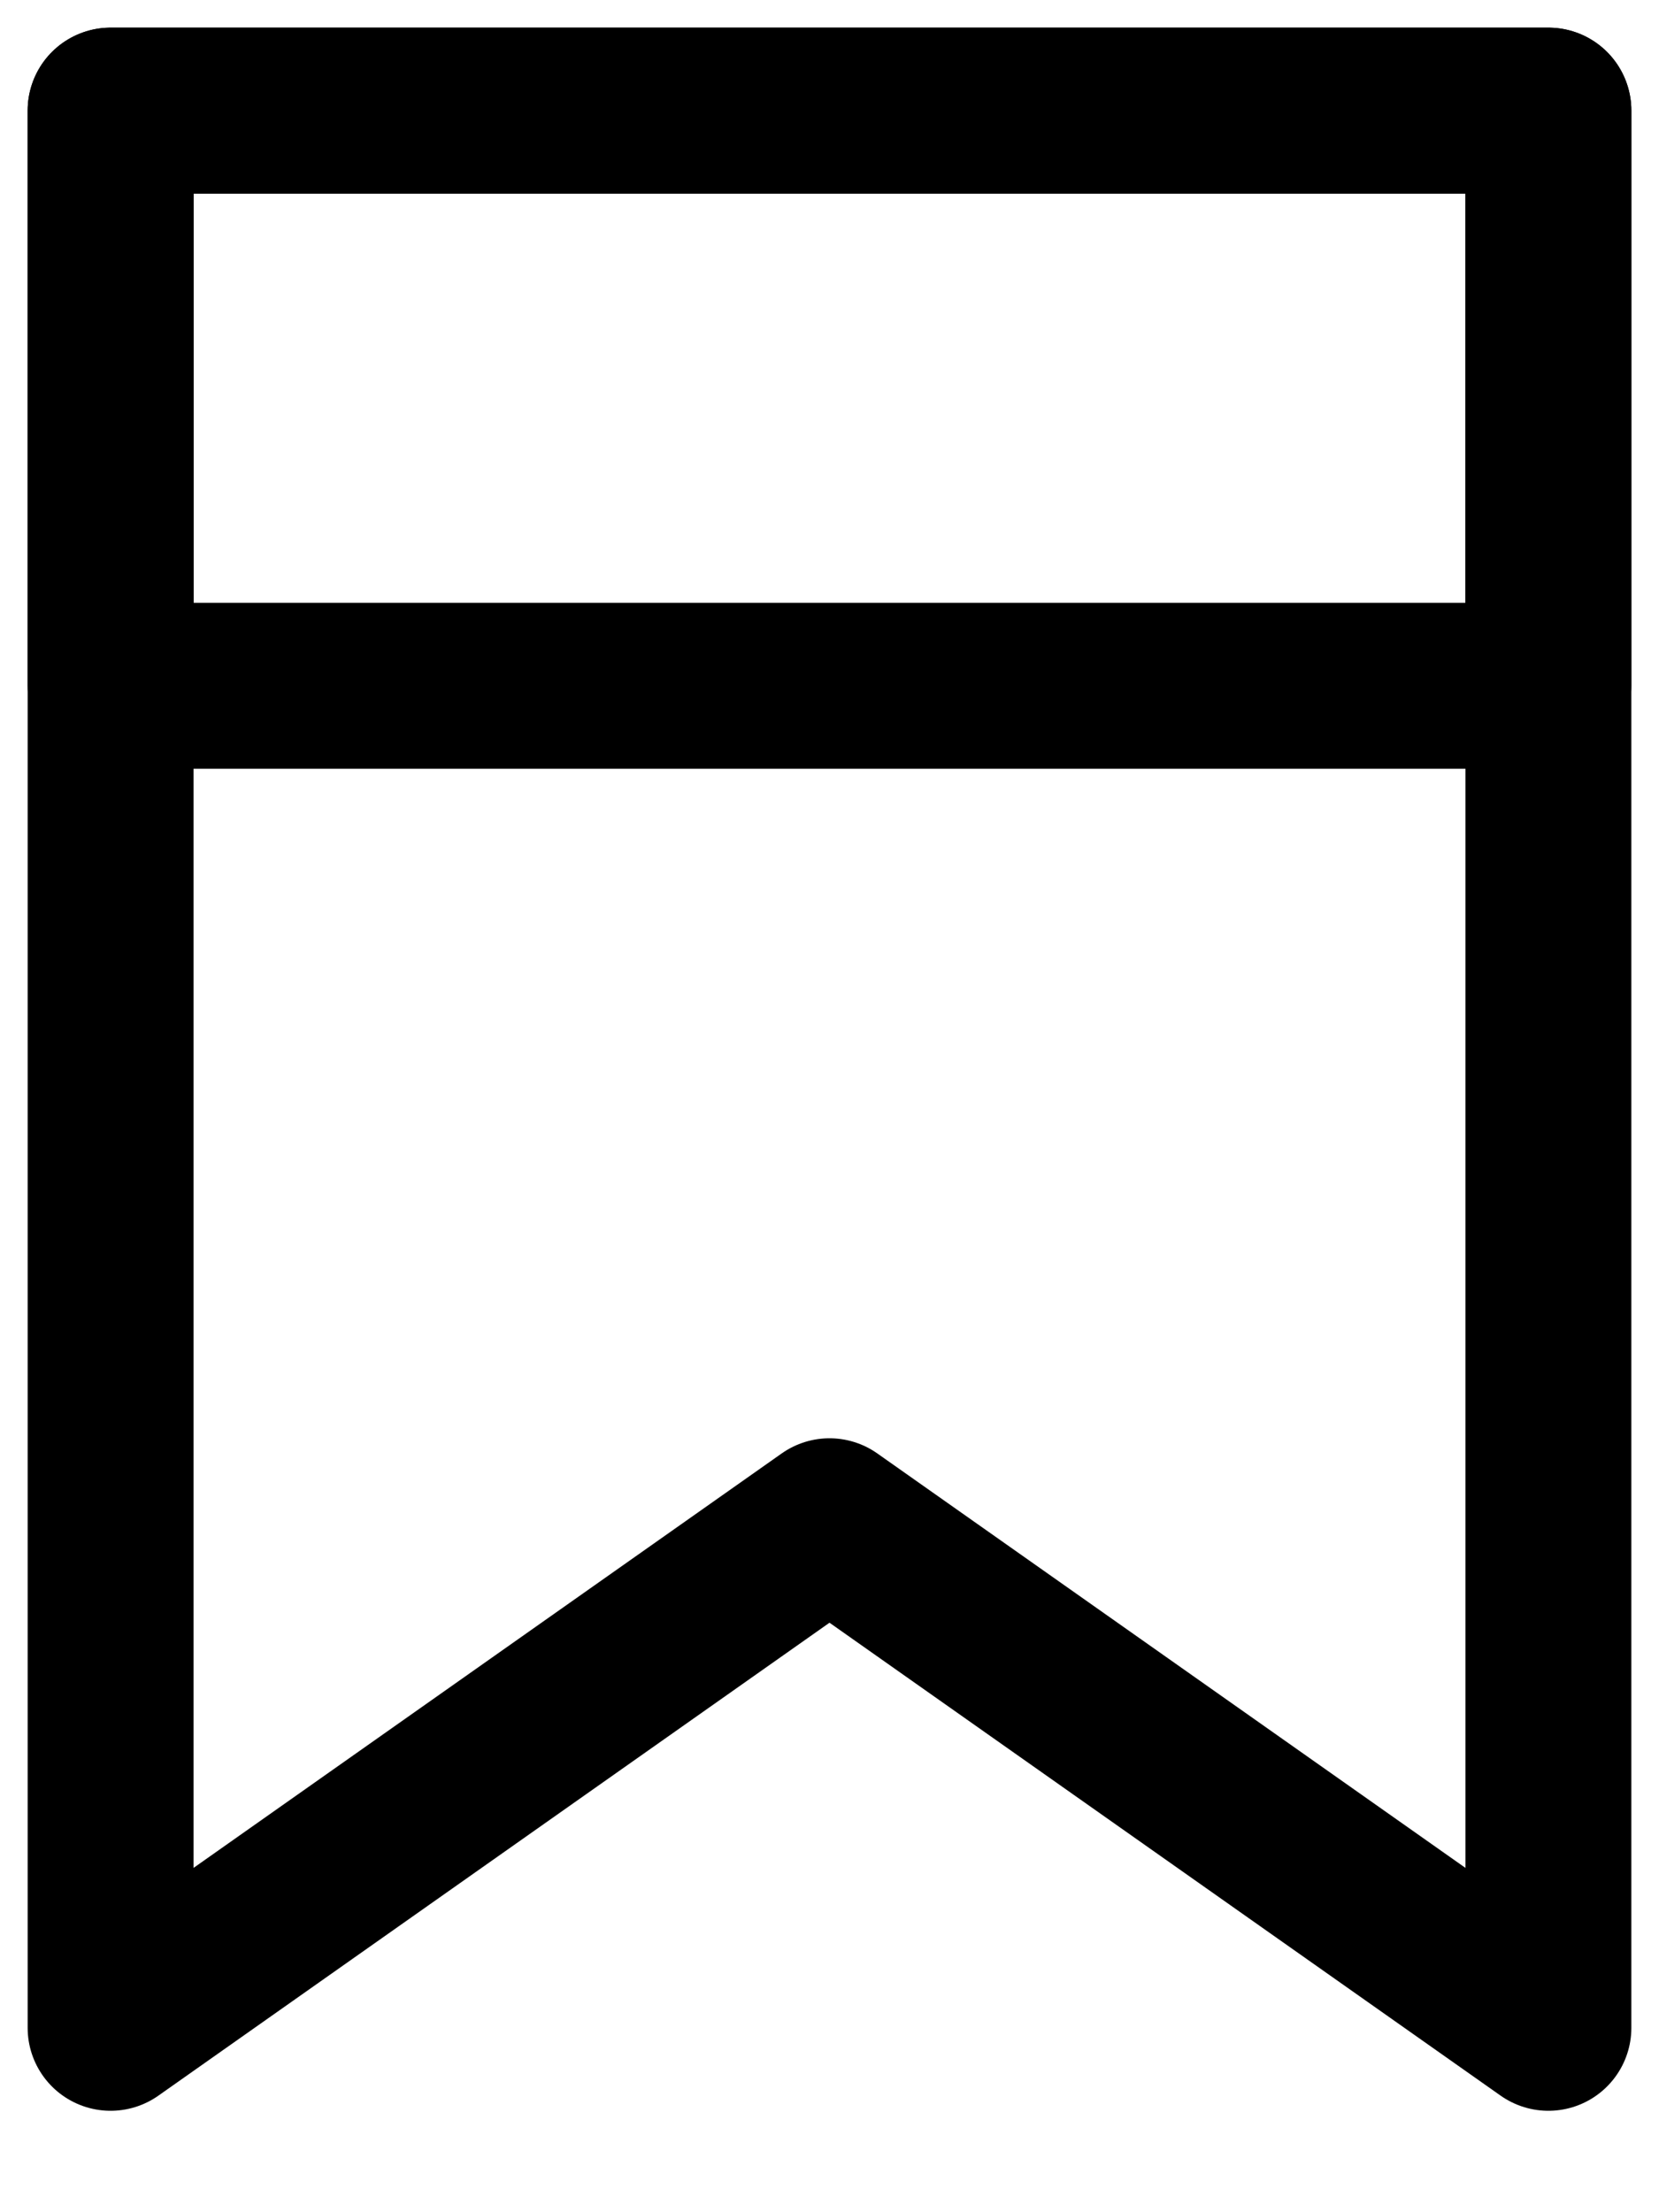
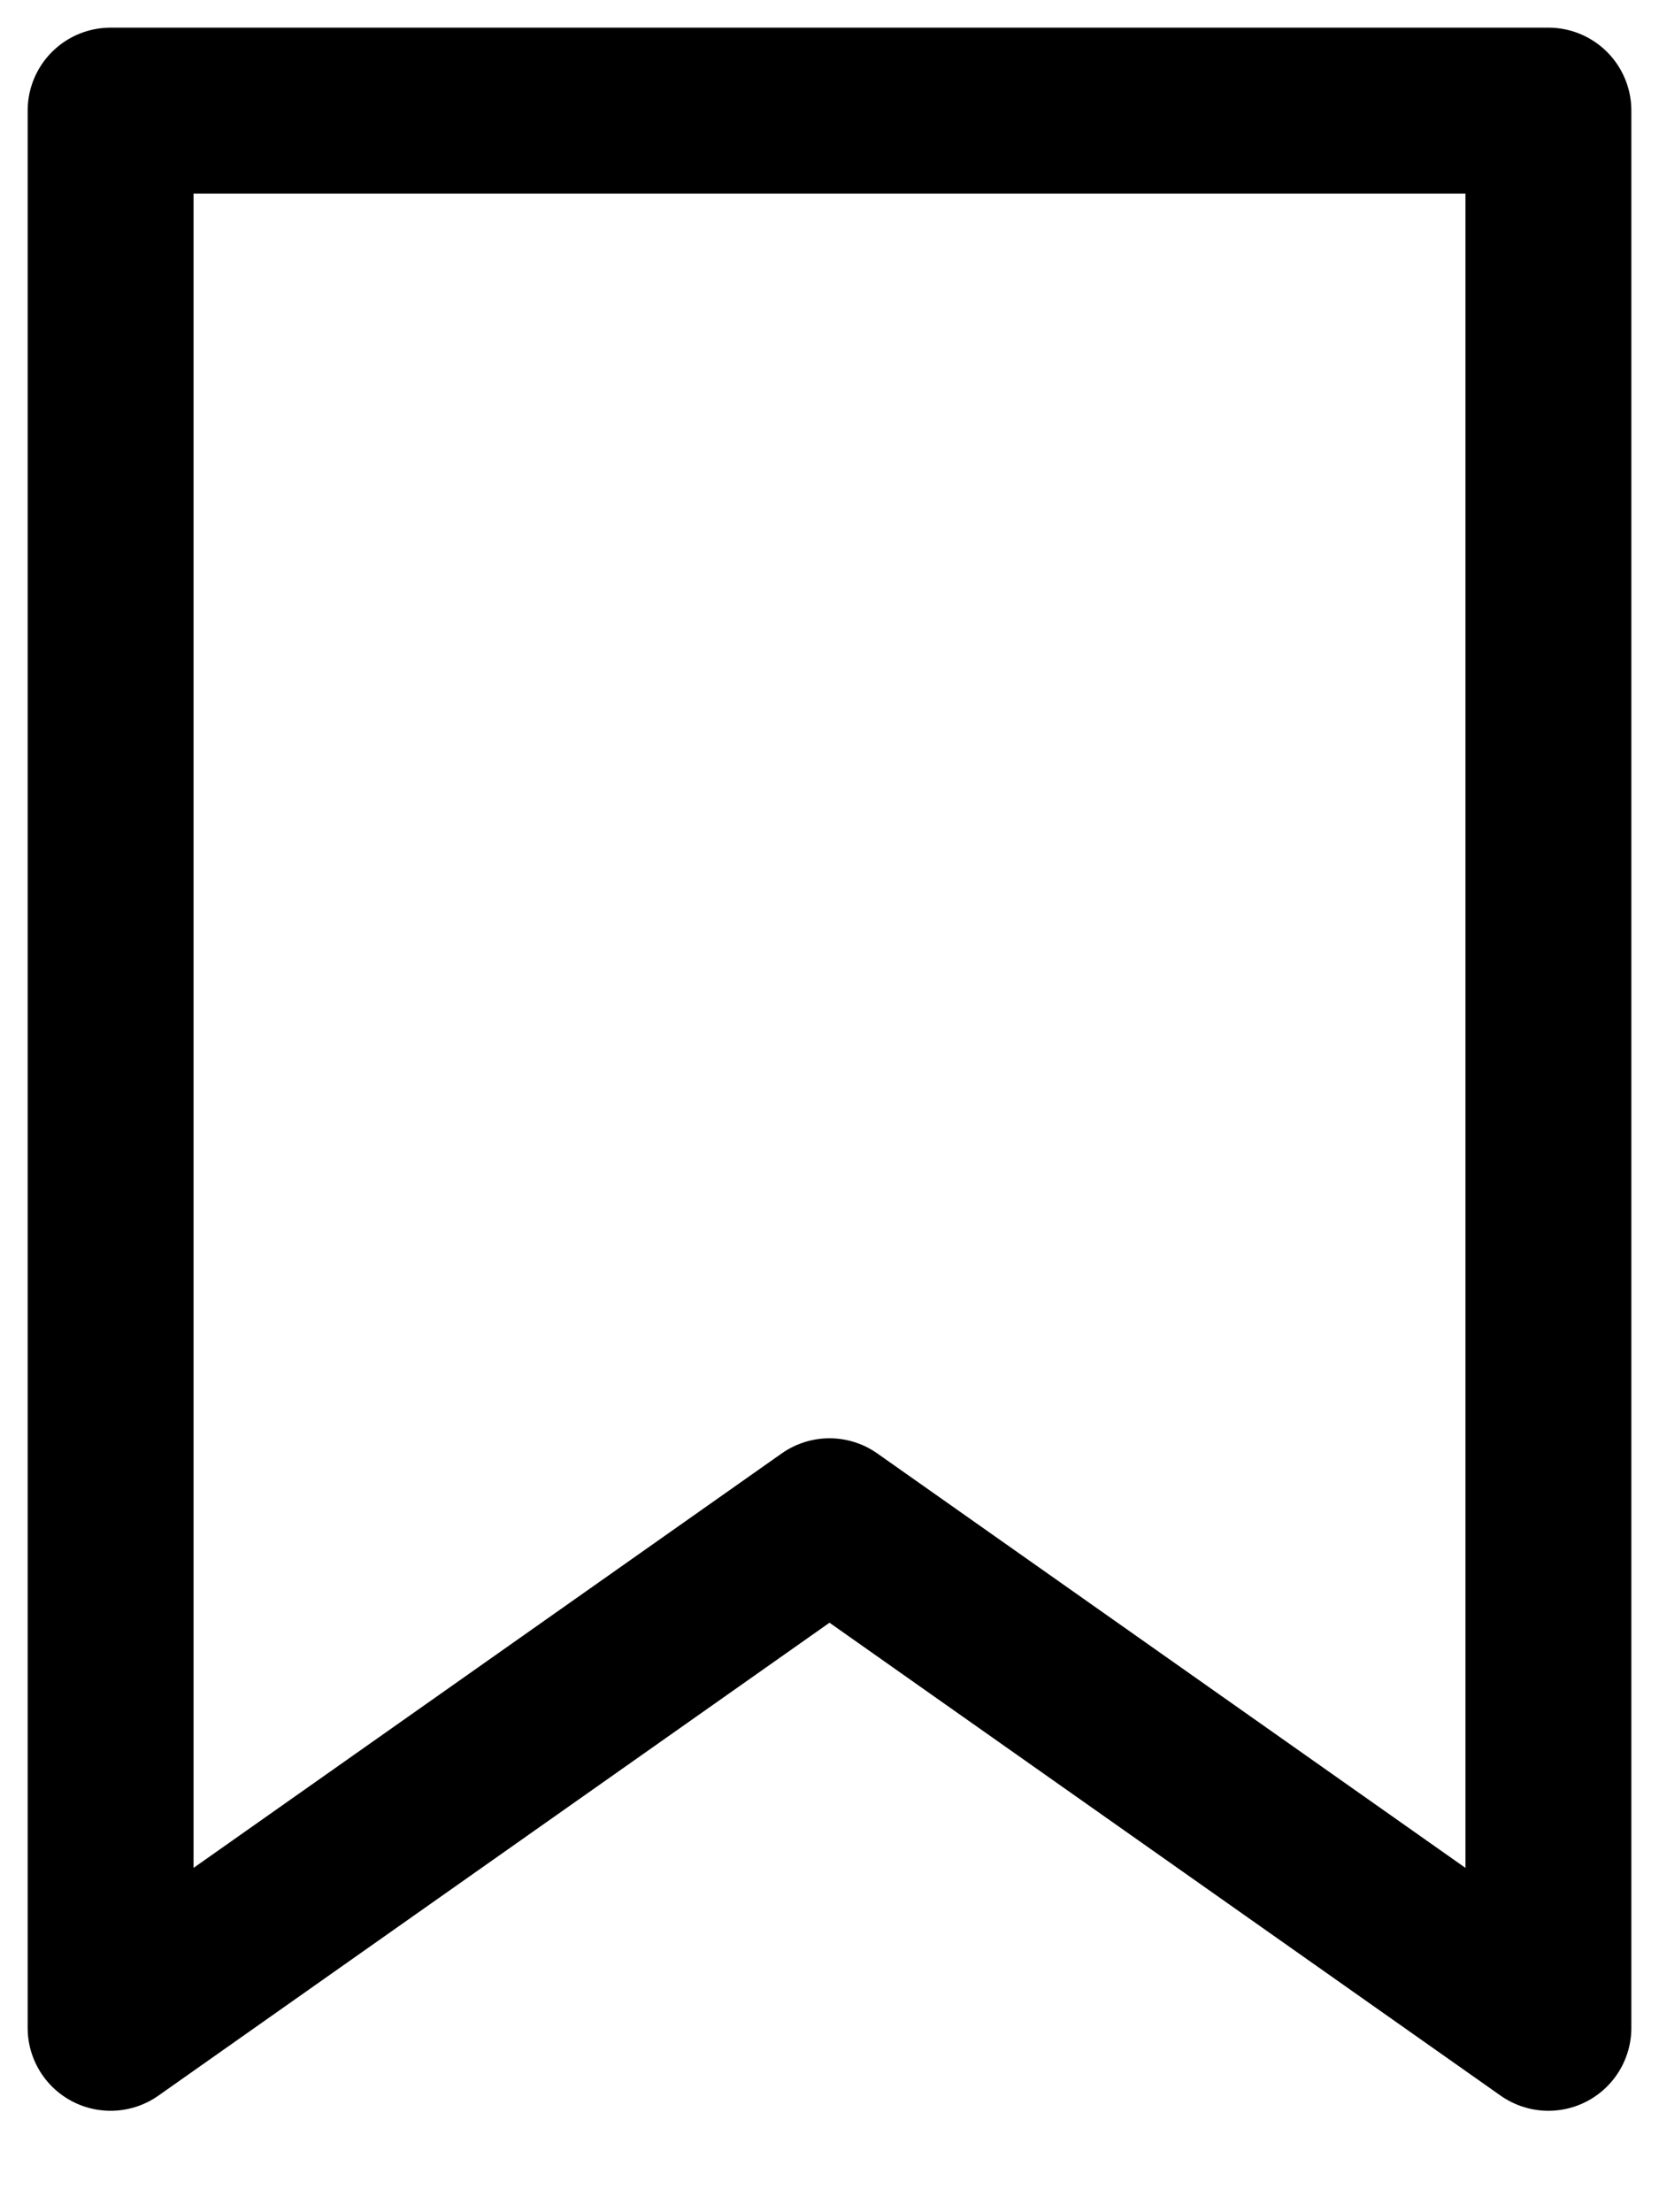
<svg xmlns="http://www.w3.org/2000/svg" width="15" height="20" viewBox="0 0 15 20" fill="none">
  <path d="M1 1H14V18.333L7.5 13.753L1 18.333V1Z" stroke="black" stroke-width="1.5" stroke-linecap="round" stroke-linejoin="round" />
-   <path d="M1 1H14V6.2H1V1Z" stroke="black" stroke-width="1.5" stroke-linecap="round" stroke-linejoin="round" />
</svg>